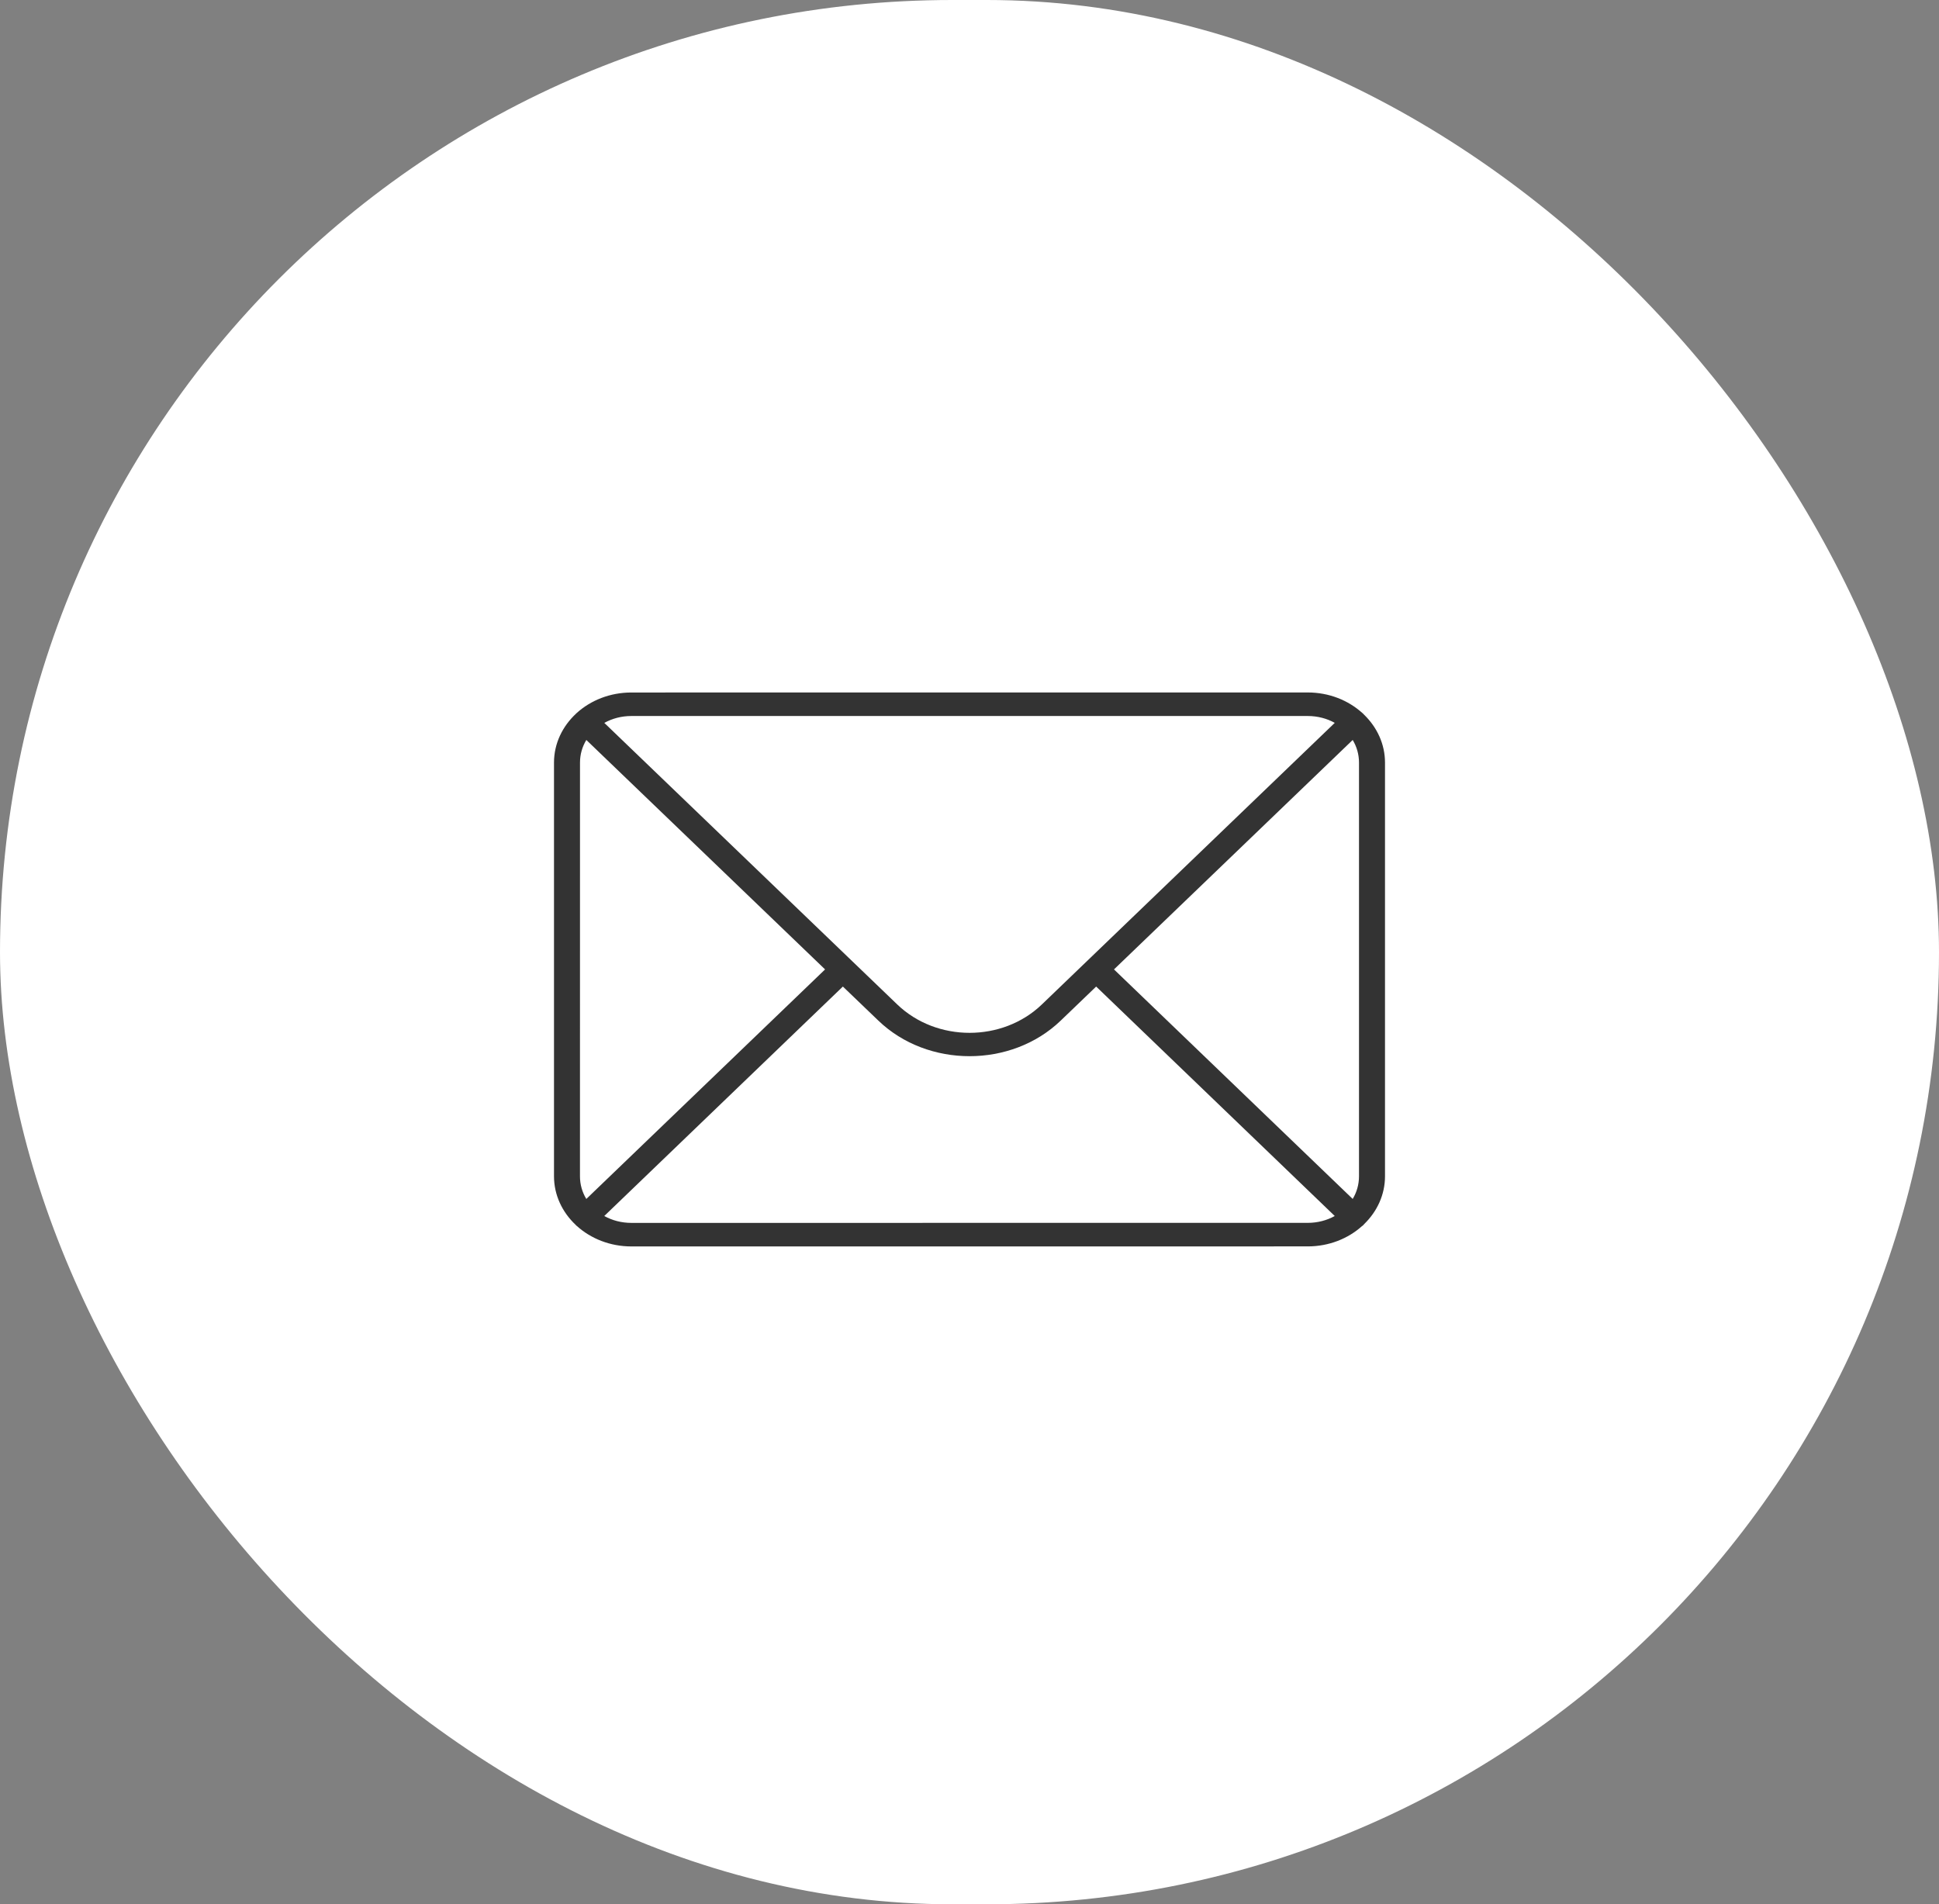
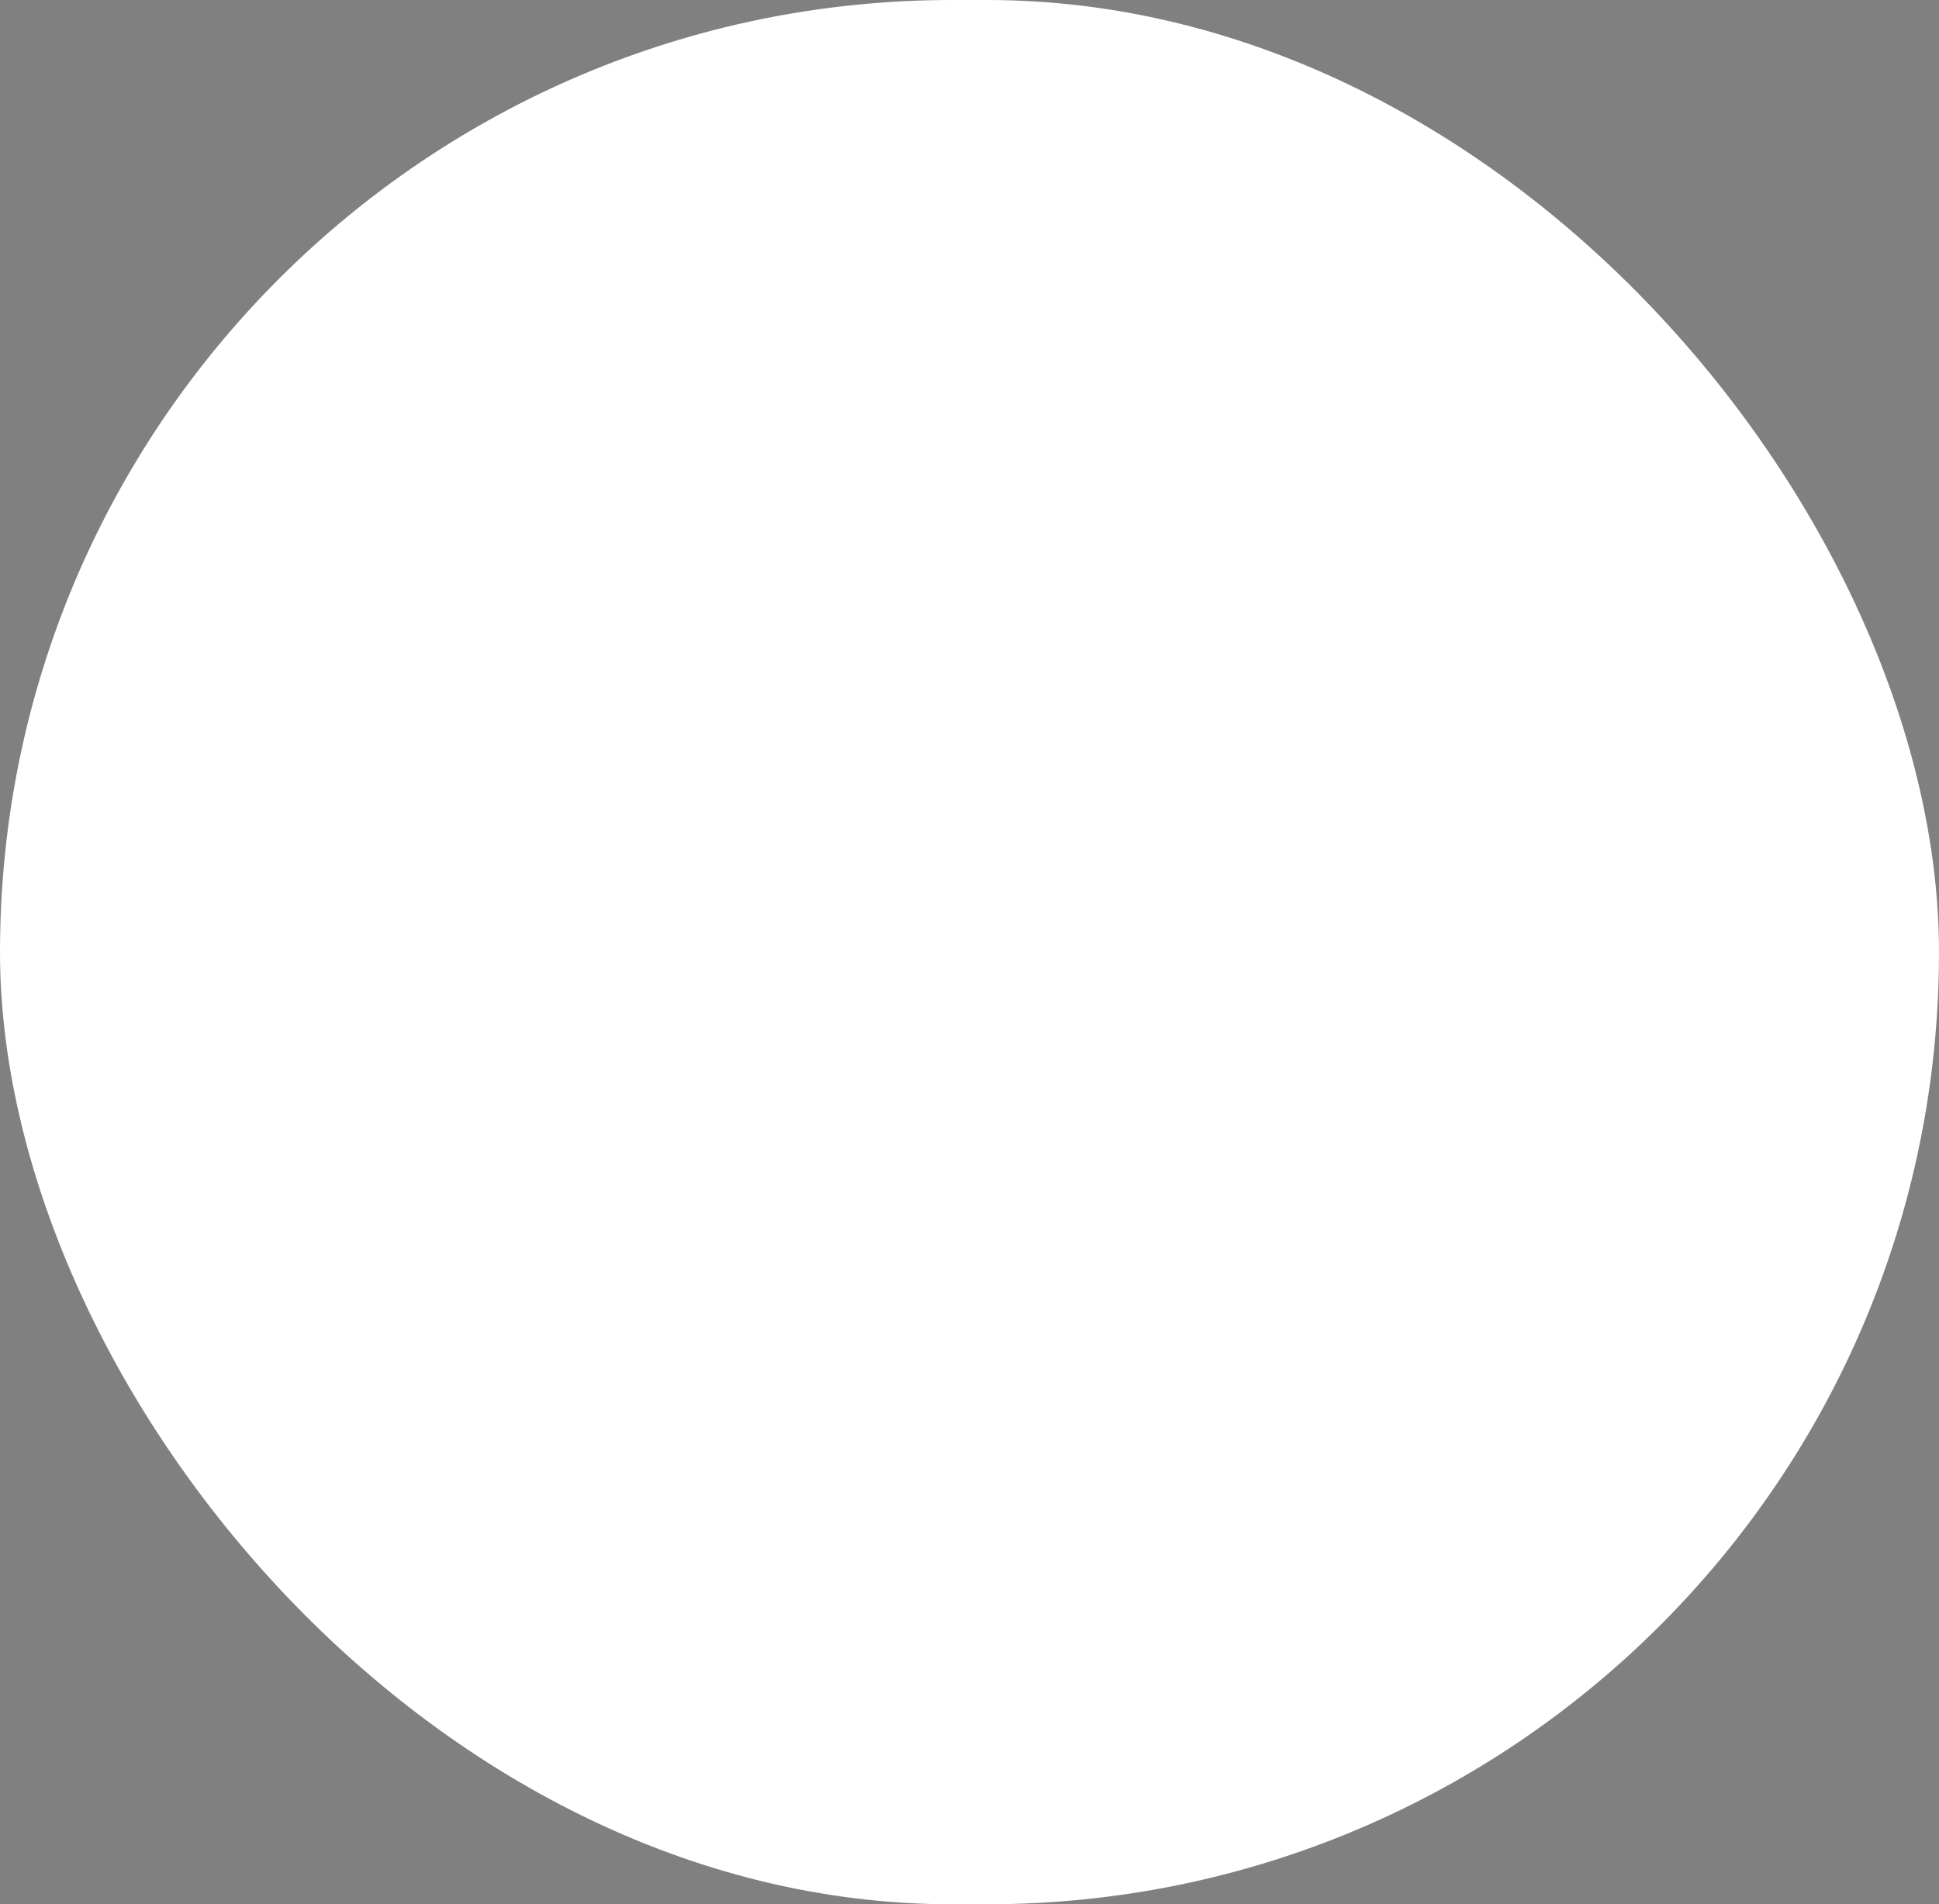
<svg xmlns="http://www.w3.org/2000/svg" width="56" height="55" viewBox="0 0 56 55" fill="none">
  <rect x="0" y="0" width="56" height="55" fill="#808080" stroke="none" />
  <rect width="56" height="55" rx="27.5" fill="white" />
-   <path opacity="0.8" d="M18.234 20.001C17.618 20.001 17.058 20.228 16.653 20.596C16.652 20.597 16.65 20.598 16.648 20.6C16.645 20.603 16.642 20.606 16.64 20.609C16.245 20.975 16 21.474 16 22.025V33.974C16 34.517 16.239 35.012 16.625 35.376C16.633 35.384 16.64 35.393 16.648 35.401C16.651 35.402 16.653 35.404 16.655 35.406C16.656 35.406 16.656 35.406 16.657 35.407C17.061 35.773 17.62 36 18.235 36L37.769 35.999C38.381 35.999 38.936 35.774 39.339 35.41L39.34 35.411C39.345 35.408 39.35 35.404 39.355 35.4C39.371 35.386 39.388 35.37 39.401 35.352C39.772 34.991 40 34.506 40 33.974V22.025C40 21.492 39.771 21.007 39.399 20.645C39.386 20.629 39.371 20.614 39.355 20.599C39.352 20.598 39.349 20.596 39.346 20.594L39.345 20.593C38.941 20.227 38.384 20 37.769 20L18.234 20.001ZM18.234 20.68H37.769C38.057 20.68 38.324 20.753 38.549 20.878L30.09 29.011C28.953 30.104 27.05 30.104 25.913 29.011L17.453 20.879C17.68 20.753 17.946 20.68 18.235 20.68L18.234 20.68ZM16.933 21.371L23.829 27.999L16.933 34.629C16.816 34.435 16.75 34.213 16.75 33.974L16.751 22.025C16.751 21.787 16.817 21.565 16.934 21.372L16.933 21.371ZM39.067 21.372C39.183 21.565 39.249 21.787 39.249 22.025V33.974C39.249 34.213 39.183 34.435 39.067 34.628L32.173 27.999L39.067 21.372ZM24.343 28.494L25.367 29.477C26.792 30.848 29.21 30.848 30.635 29.477L31.658 28.494L38.549 35.121C38.323 35.246 38.058 35.319 37.769 35.319L18.234 35.32C17.945 35.32 17.678 35.247 17.452 35.121L24.343 28.494Z" fill="black" />
</svg>